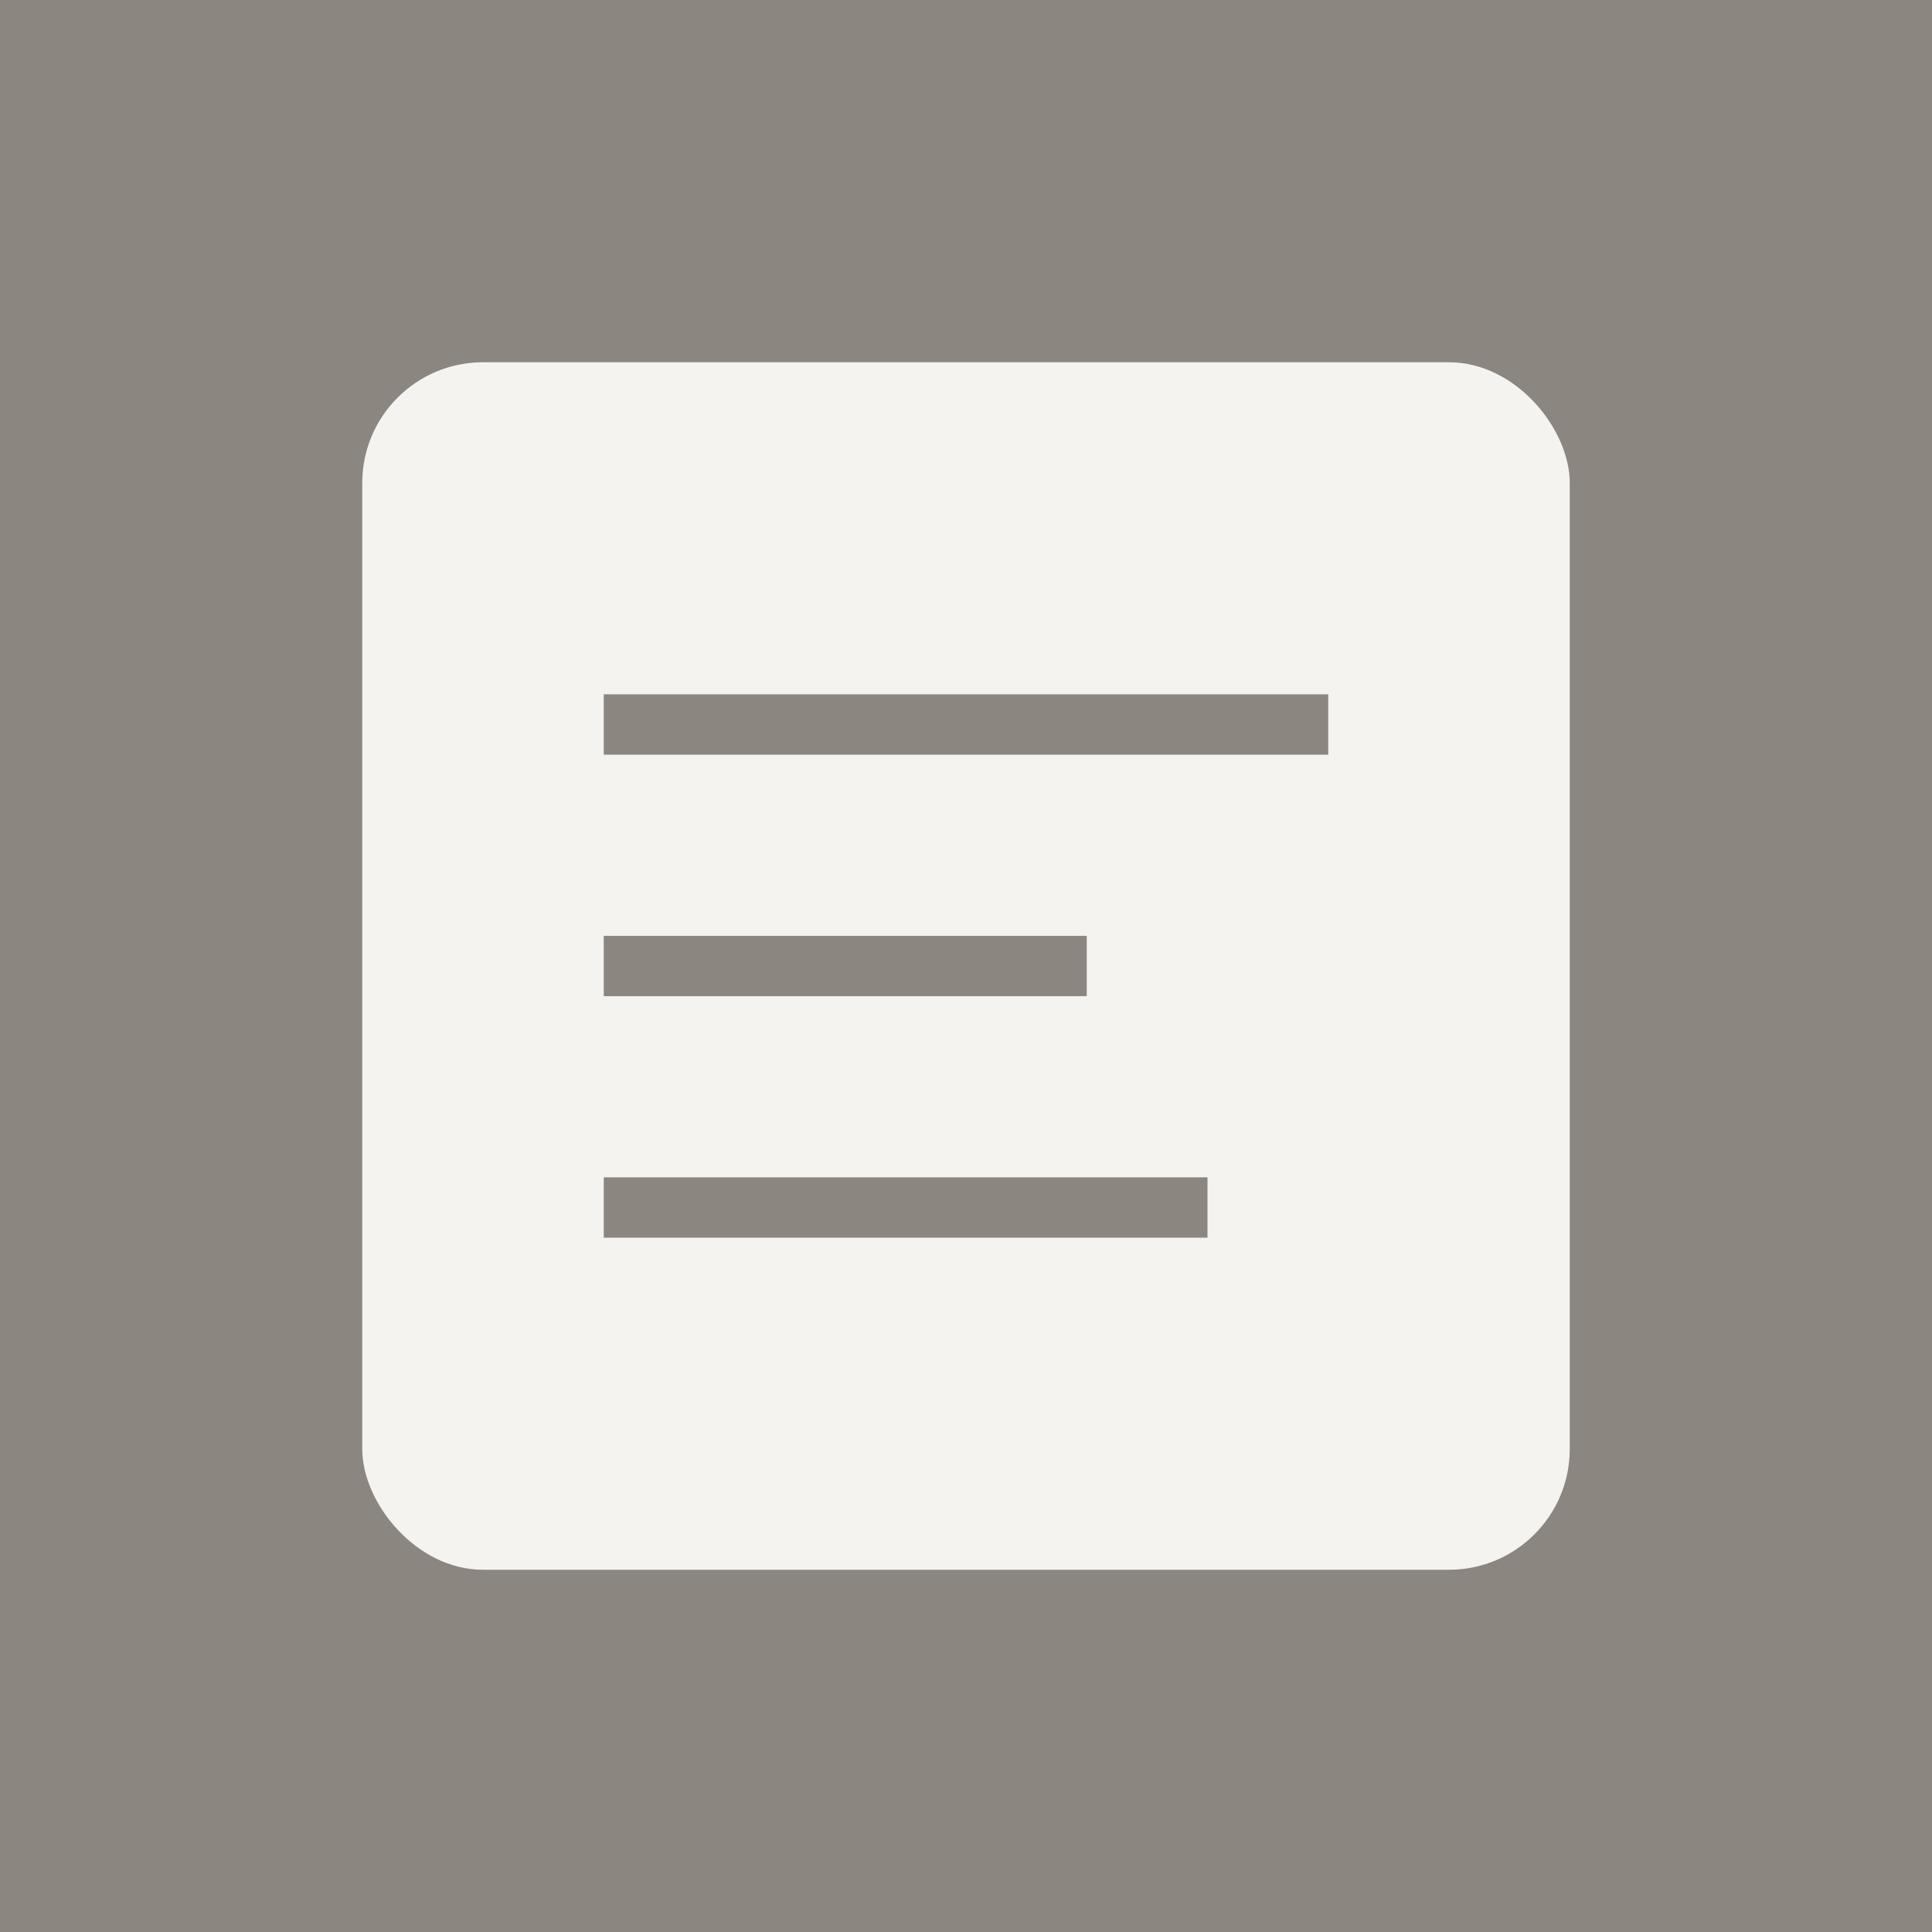
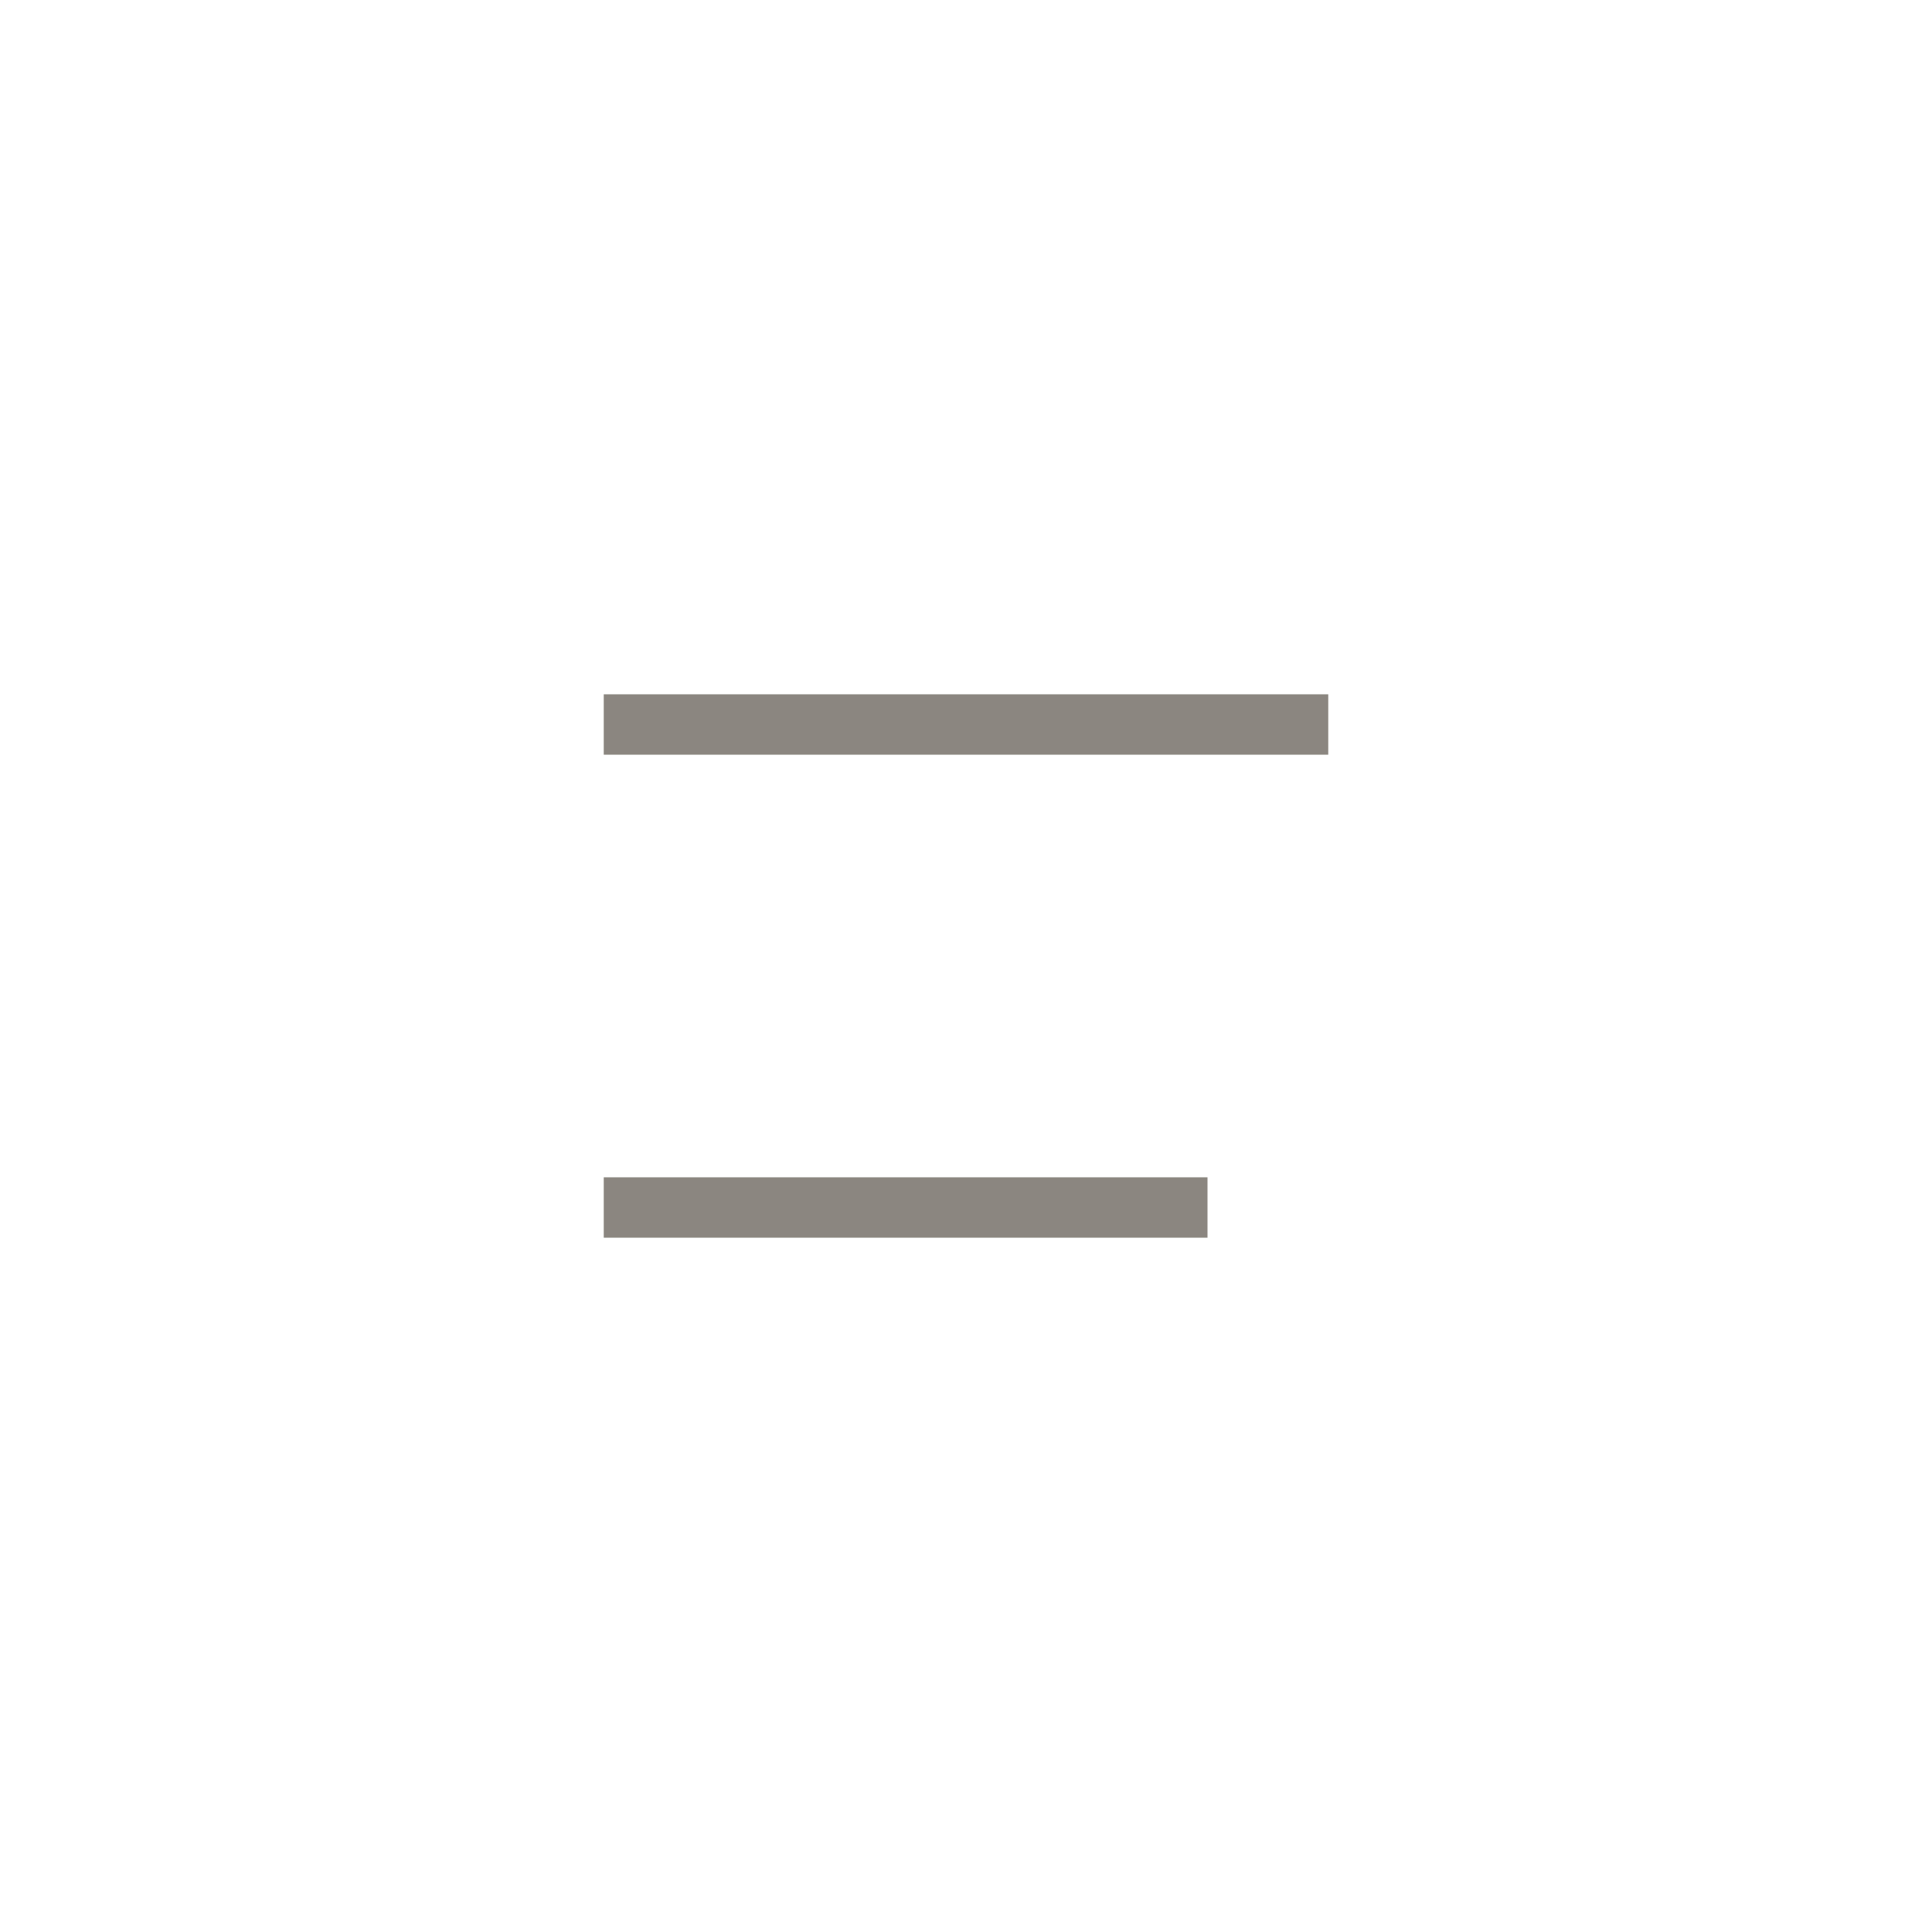
<svg xmlns="http://www.w3.org/2000/svg" viewBox="0 0 32 32">
-   <rect width="32" height="32" fill="#8B8680" />
-   <rect x="6" y="6" width="20" height="20" fill="#F5F3F0" rx="2" />
  <line x1="10" y1="12" x2="22" y2="12" stroke="#8B8680" stroke-width="1" />
-   <line x1="10" y1="16" x2="18" y2="16" stroke="#8B8680" stroke-width="1" />
  <line x1="10" y1="20" x2="20" y2="20" stroke="#8B8680" stroke-width="1" />
</svg>